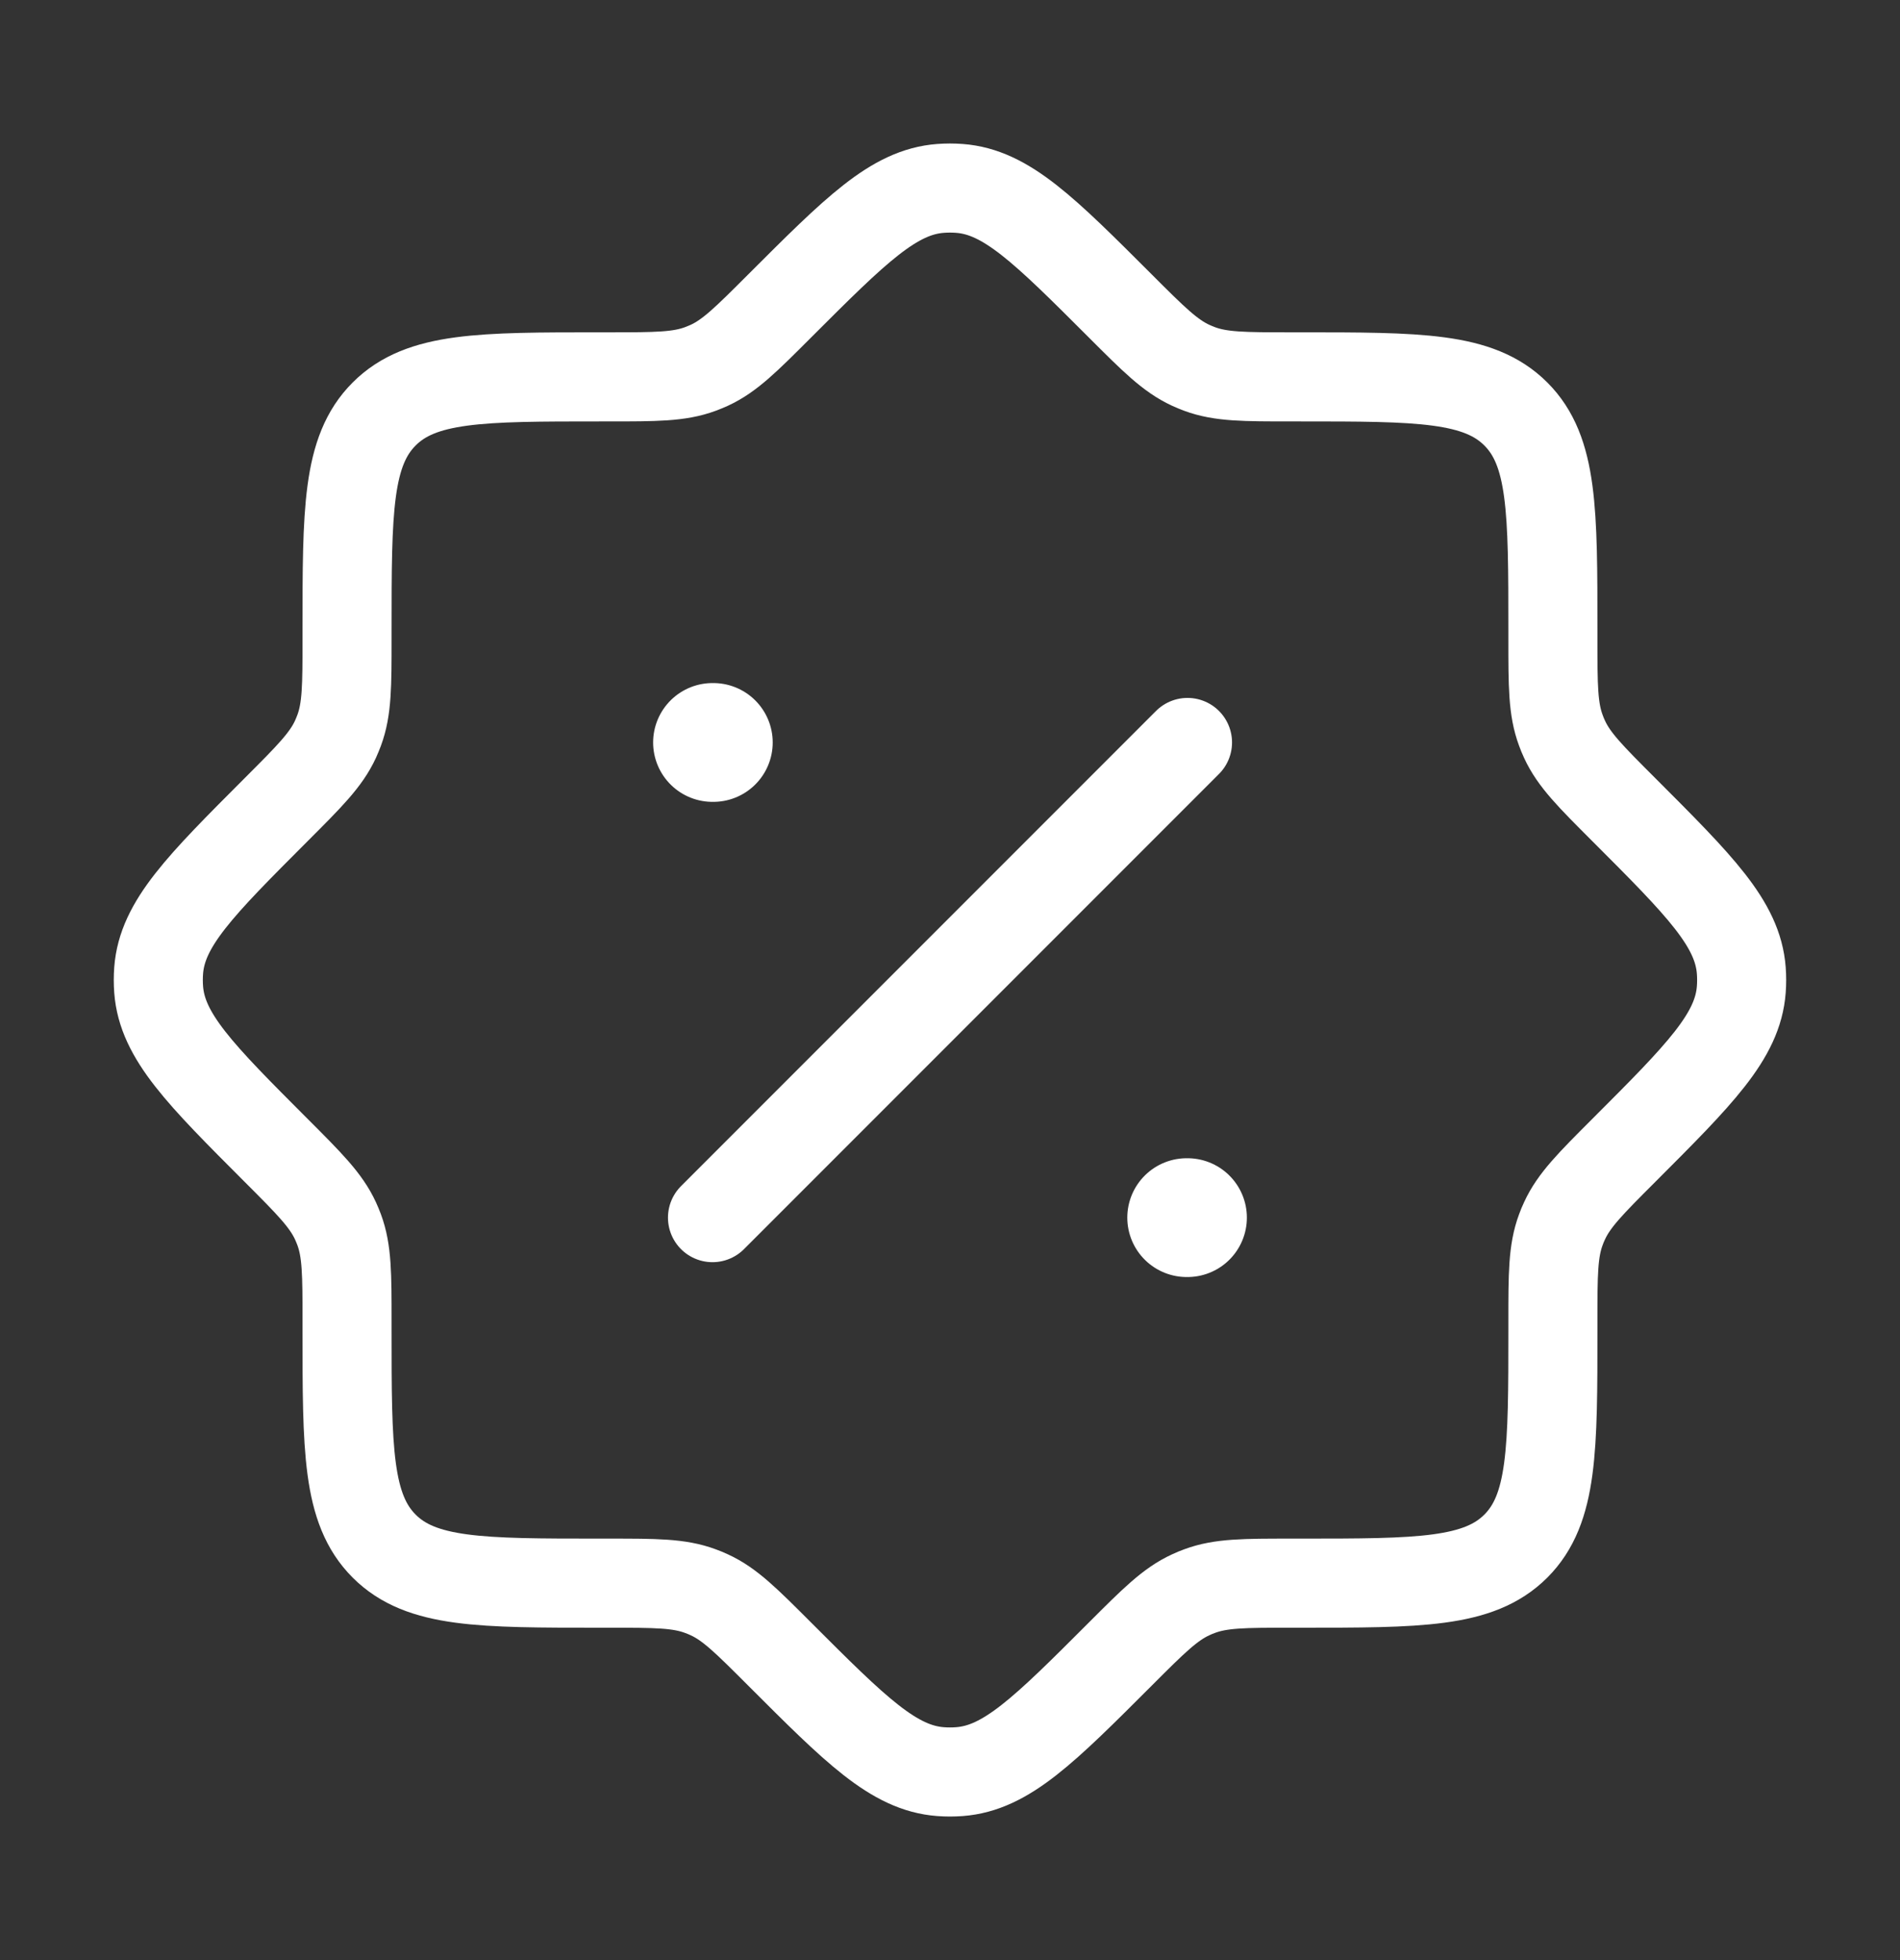
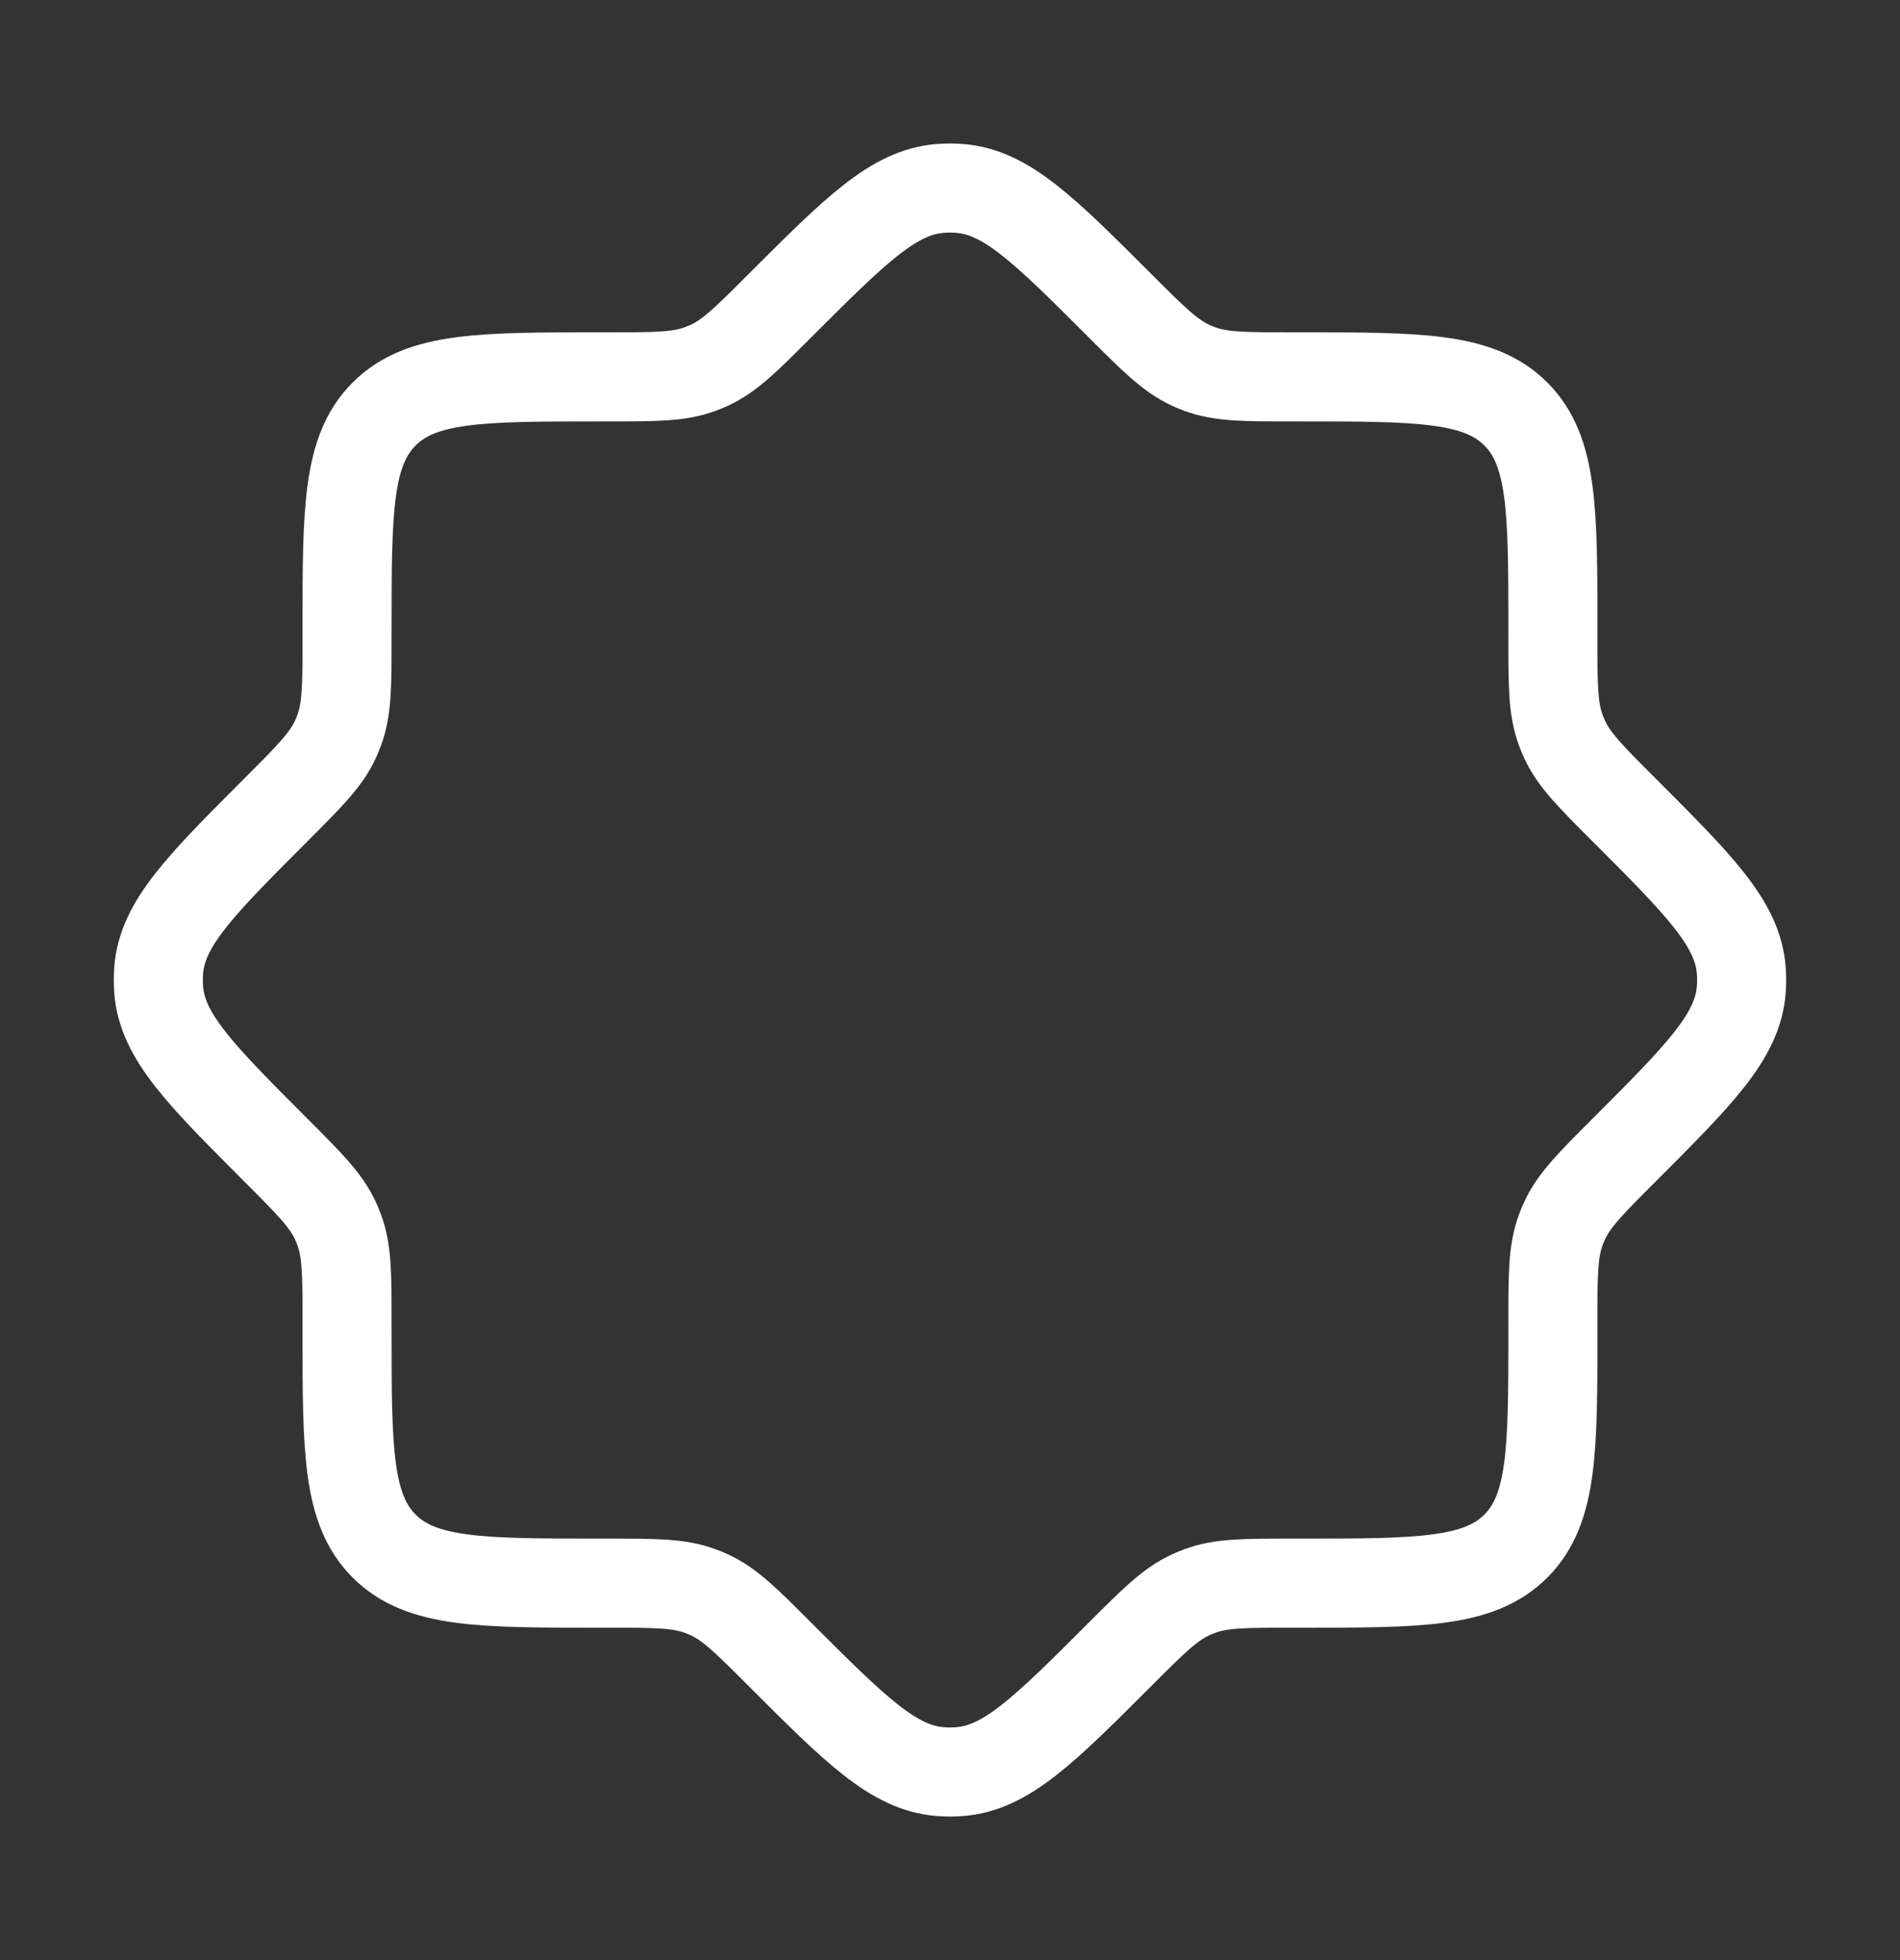
<svg xmlns="http://www.w3.org/2000/svg" width="32" height="33" viewBox="0 0 32 33" fill="none">
  <rect x="0" y="0" width="32" height="33" fill="#333333" stroke="none" />
  <path d="M10.255 26.654C11.043 26.654 11.437 26.654 11.796 26.788C11.846 26.806 11.895 26.826 11.944 26.849C12.292 27.008 12.57 27.287 13.127 27.844C14.41 29.127 15.051 29.768 15.84 29.827C15.946 29.835 16.053 29.835 16.159 29.827C16.948 29.768 17.589 29.127 18.872 27.844C19.429 27.287 19.708 27.008 20.056 26.849C20.104 26.826 20.153 26.806 20.203 26.788C20.562 26.654 20.956 26.654 21.744 26.654H21.889C23.9 26.654 24.905 26.654 25.53 26.03C26.154 25.405 26.154 24.4 26.154 22.389V22.244C26.154 21.456 26.154 21.062 26.288 20.703C26.306 20.653 26.326 20.604 26.349 20.556C26.508 20.208 26.787 19.929 27.344 19.372C28.627 18.089 29.268 17.448 29.327 16.659C29.335 16.553 29.335 16.446 29.327 16.34C29.268 15.551 28.627 14.91 27.344 13.627C26.787 13.07 26.508 12.792 26.349 12.444C26.326 12.395 26.306 12.346 26.288 12.296C26.154 11.937 26.154 11.543 26.154 10.755V10.61C26.154 8.599 26.154 7.594 25.53 6.97C24.905 6.345 23.9 6.345 21.889 6.345H21.744C20.956 6.345 20.562 6.345 20.203 6.212C20.153 6.193 20.104 6.173 20.056 6.151C19.708 5.991 19.429 5.712 18.872 5.155C17.589 3.873 16.948 3.231 16.159 3.172C16.053 3.164 15.946 3.164 15.84 3.172C15.051 3.231 14.41 3.873 13.127 5.155C12.57 5.712 12.292 5.991 11.944 6.151C11.895 6.173 11.846 6.193 11.796 6.212C11.437 6.345 11.043 6.345 10.255 6.345H10.11C8.099 6.345 7.094 6.345 6.47 6.97C5.845 7.594 5.845 8.599 5.845 10.61V10.755C5.845 11.543 5.845 11.937 5.712 12.296C5.693 12.346 5.673 12.395 5.651 12.444C5.491 12.792 5.212 13.07 4.655 13.627C3.373 14.91 2.731 15.551 2.672 16.34C2.664 16.446 2.664 16.553 2.672 16.659C2.731 17.448 3.373 18.089 4.655 19.372C5.212 19.929 5.491 20.208 5.651 20.556C5.673 20.604 5.693 20.653 5.712 20.703C5.845 21.062 5.845 21.456 5.845 22.244V22.389C5.845 24.4 5.845 25.405 6.47 26.03C7.094 26.654 8.099 26.654 10.11 26.654H10.255Z" stroke="white" stroke-width="1.5" />
-   <path d="M20 12.5L12 20.5" stroke="white" stroke-width="1.5" stroke-linecap="round" stroke-linejoin="round" />
-   <path d="M20 20.5H19.986M12.014 12.5H12" stroke="white" stroke-width="2" stroke-linecap="round" stroke-linejoin="round" />
</svg>